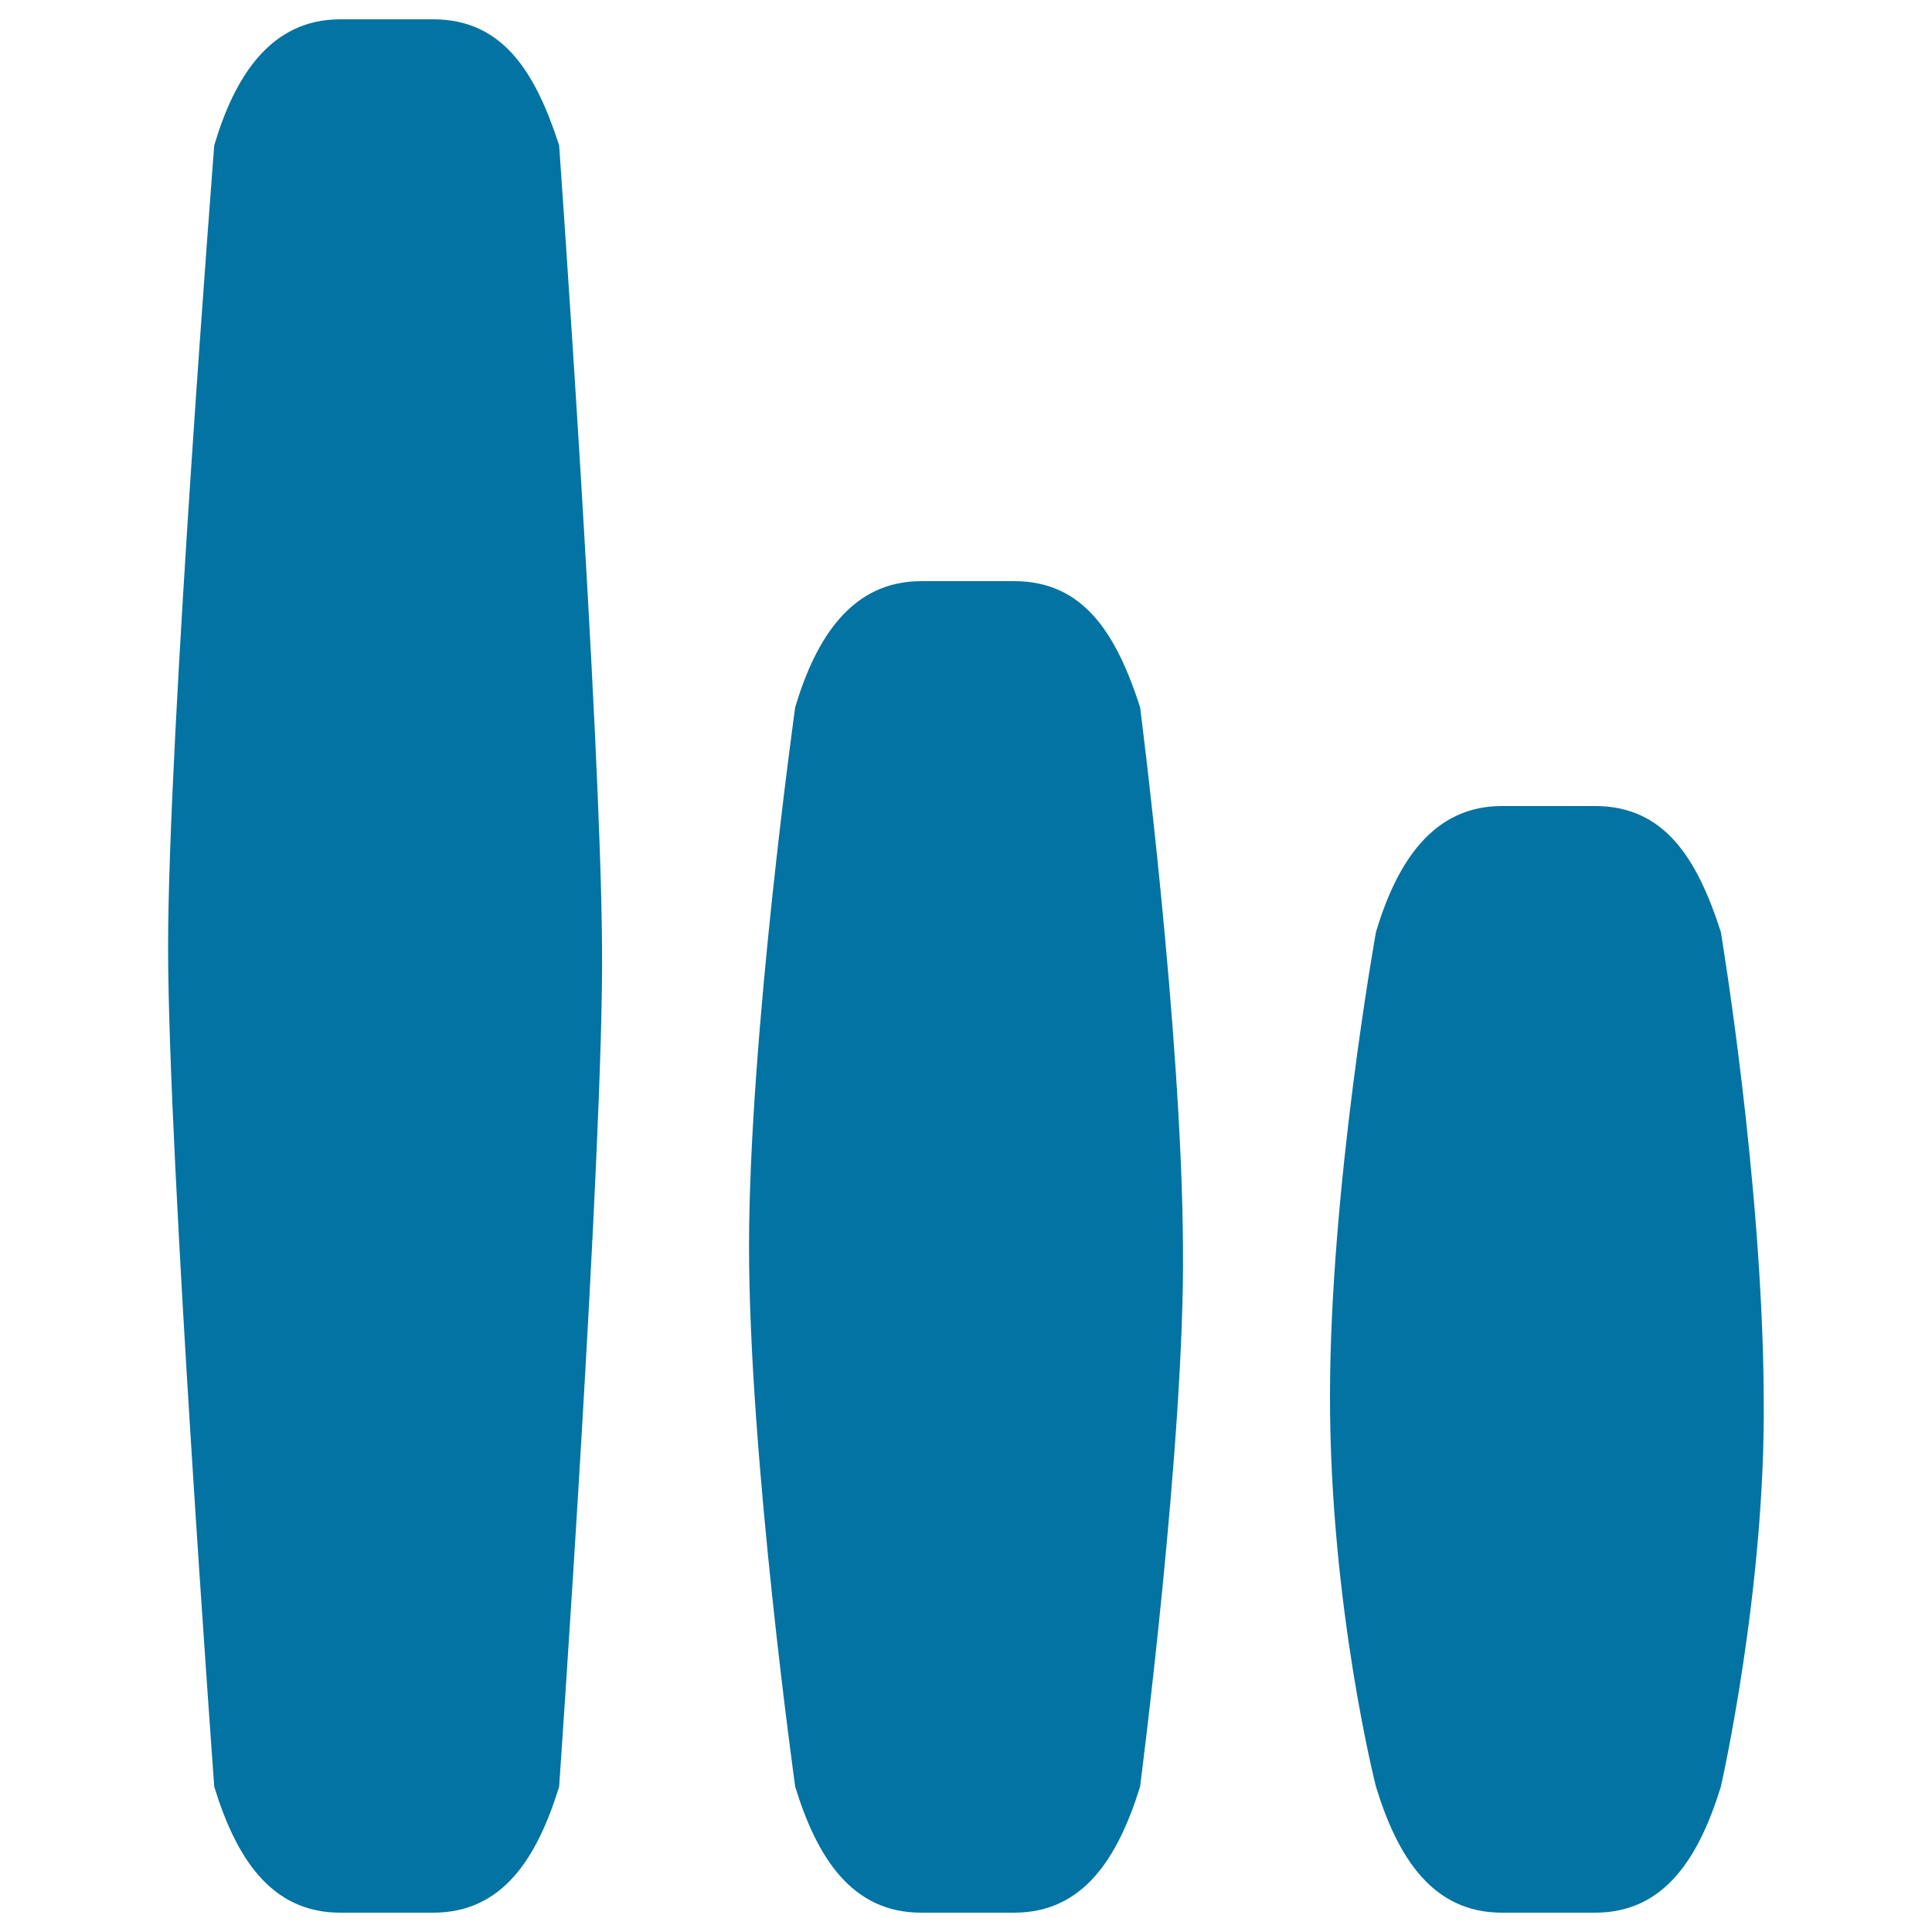
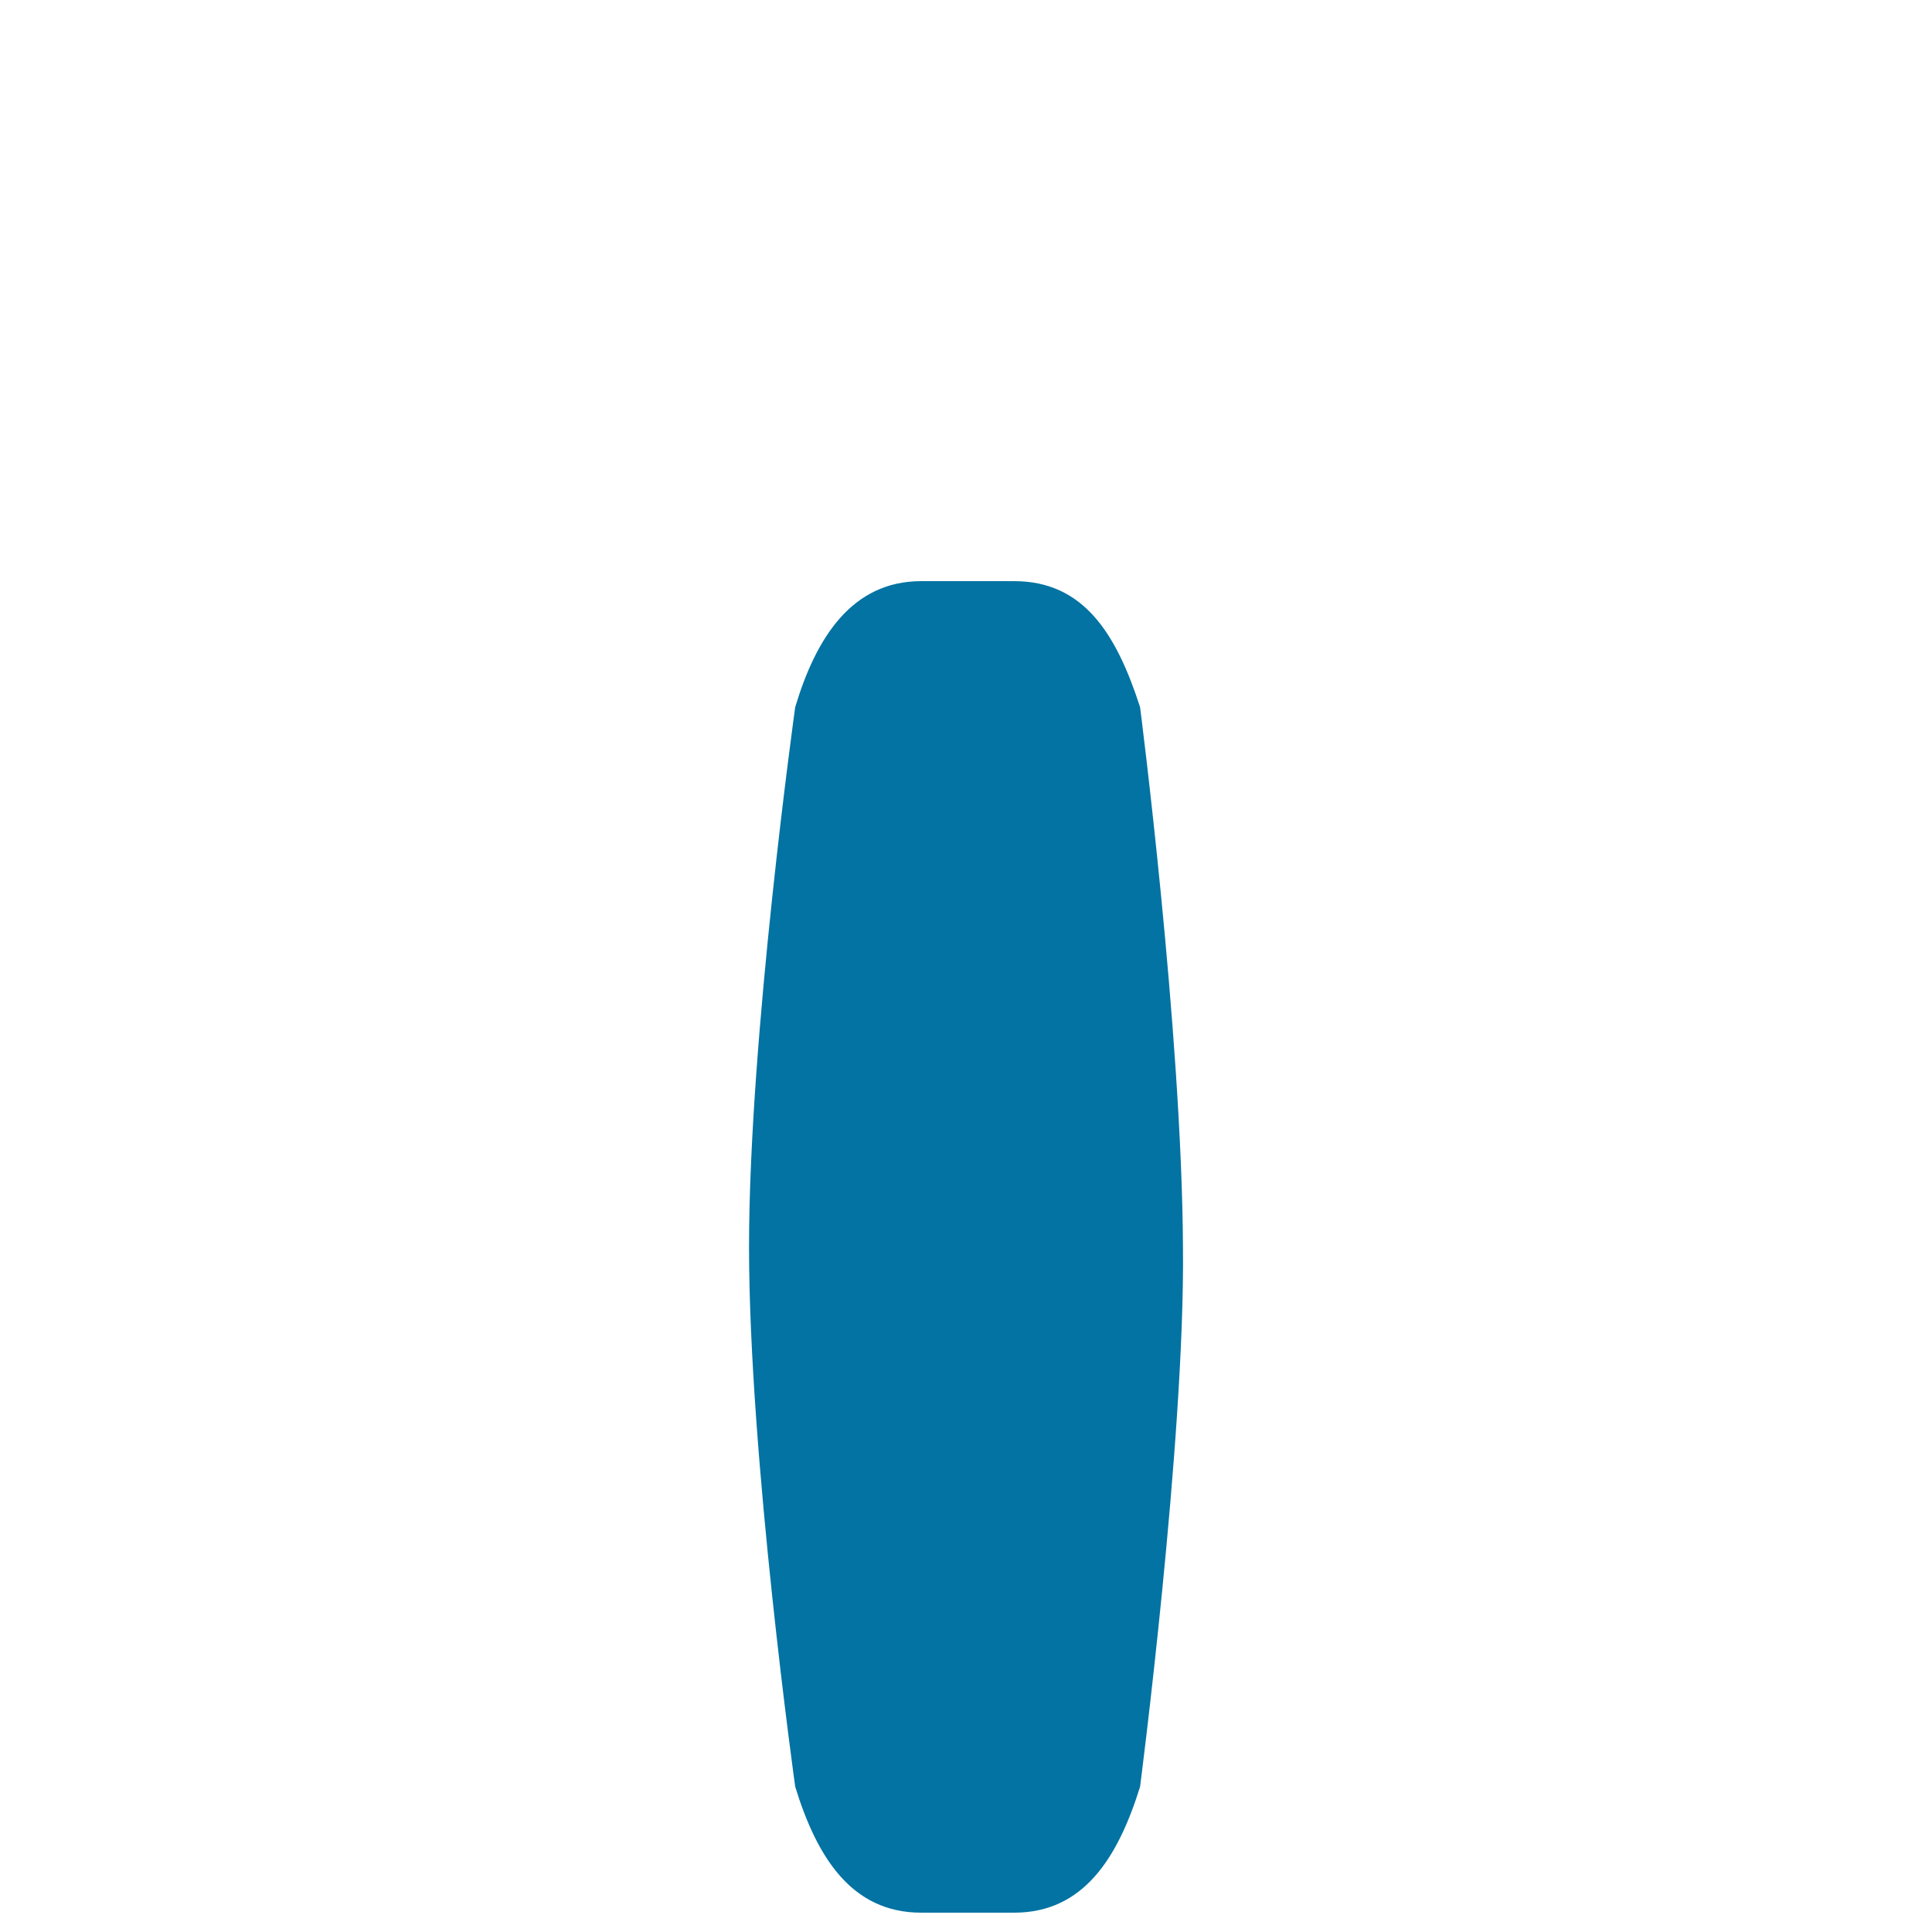
<svg xmlns="http://www.w3.org/2000/svg" viewBox="0 0 1000 1000" style="fill:#0273a2">
  <title>Signal Symbol SVG icon</title>
  <g>
-     <path d="M224.2,990h-48.1c-36,0-54-28.7-65.2-65.2c0,0-23.9-325.9-23.9-434.5s23.9-415.1,23.9-415.1C121.5,39.5,140.1,10,176.1,10h48.1c36,0,52.9,27.2,65.2,65.2c0,0,21.6,303.3,22.2,415.1c1.1,99.9-22.2,434.5-22.2,434.5C278,961.7,260.2,990,224.2,990z" />
    <path d="M524.9,990h-48.1c-36,0-54-28.7-65.2-65.2c0,0-23.9-170.8-23.9-279.4c0-108.6,23.9-279.4,23.9-279.4c10.7-35.7,29.2-65.2,65.2-65.2h48.1c36,0,52.9,27.2,65.2,65.2c0,0,21.6,167.5,22.2,279.4c1.1,99.9-22.2,279.4-22.2,279.4C578.6,961.7,560.8,990,524.9,990z" />
-     <path d="M825.6,990h-48.2c-36,0-54-28.7-65.2-65.2c0,0-23.8-93.2-23.8-201.8c0-108.6,23.8-240.6,23.8-240.6c10.7-35.7,29.2-65.2,65.2-65.2h48.2c36,0,52.9,27.2,65.1,65.2c0,0,21.6,128.7,22.2,240.6c1.1,99.9-22.2,201.8-22.2,201.8C879.3,961.7,861.5,990,825.6,990z" />
  </g>
</svg>